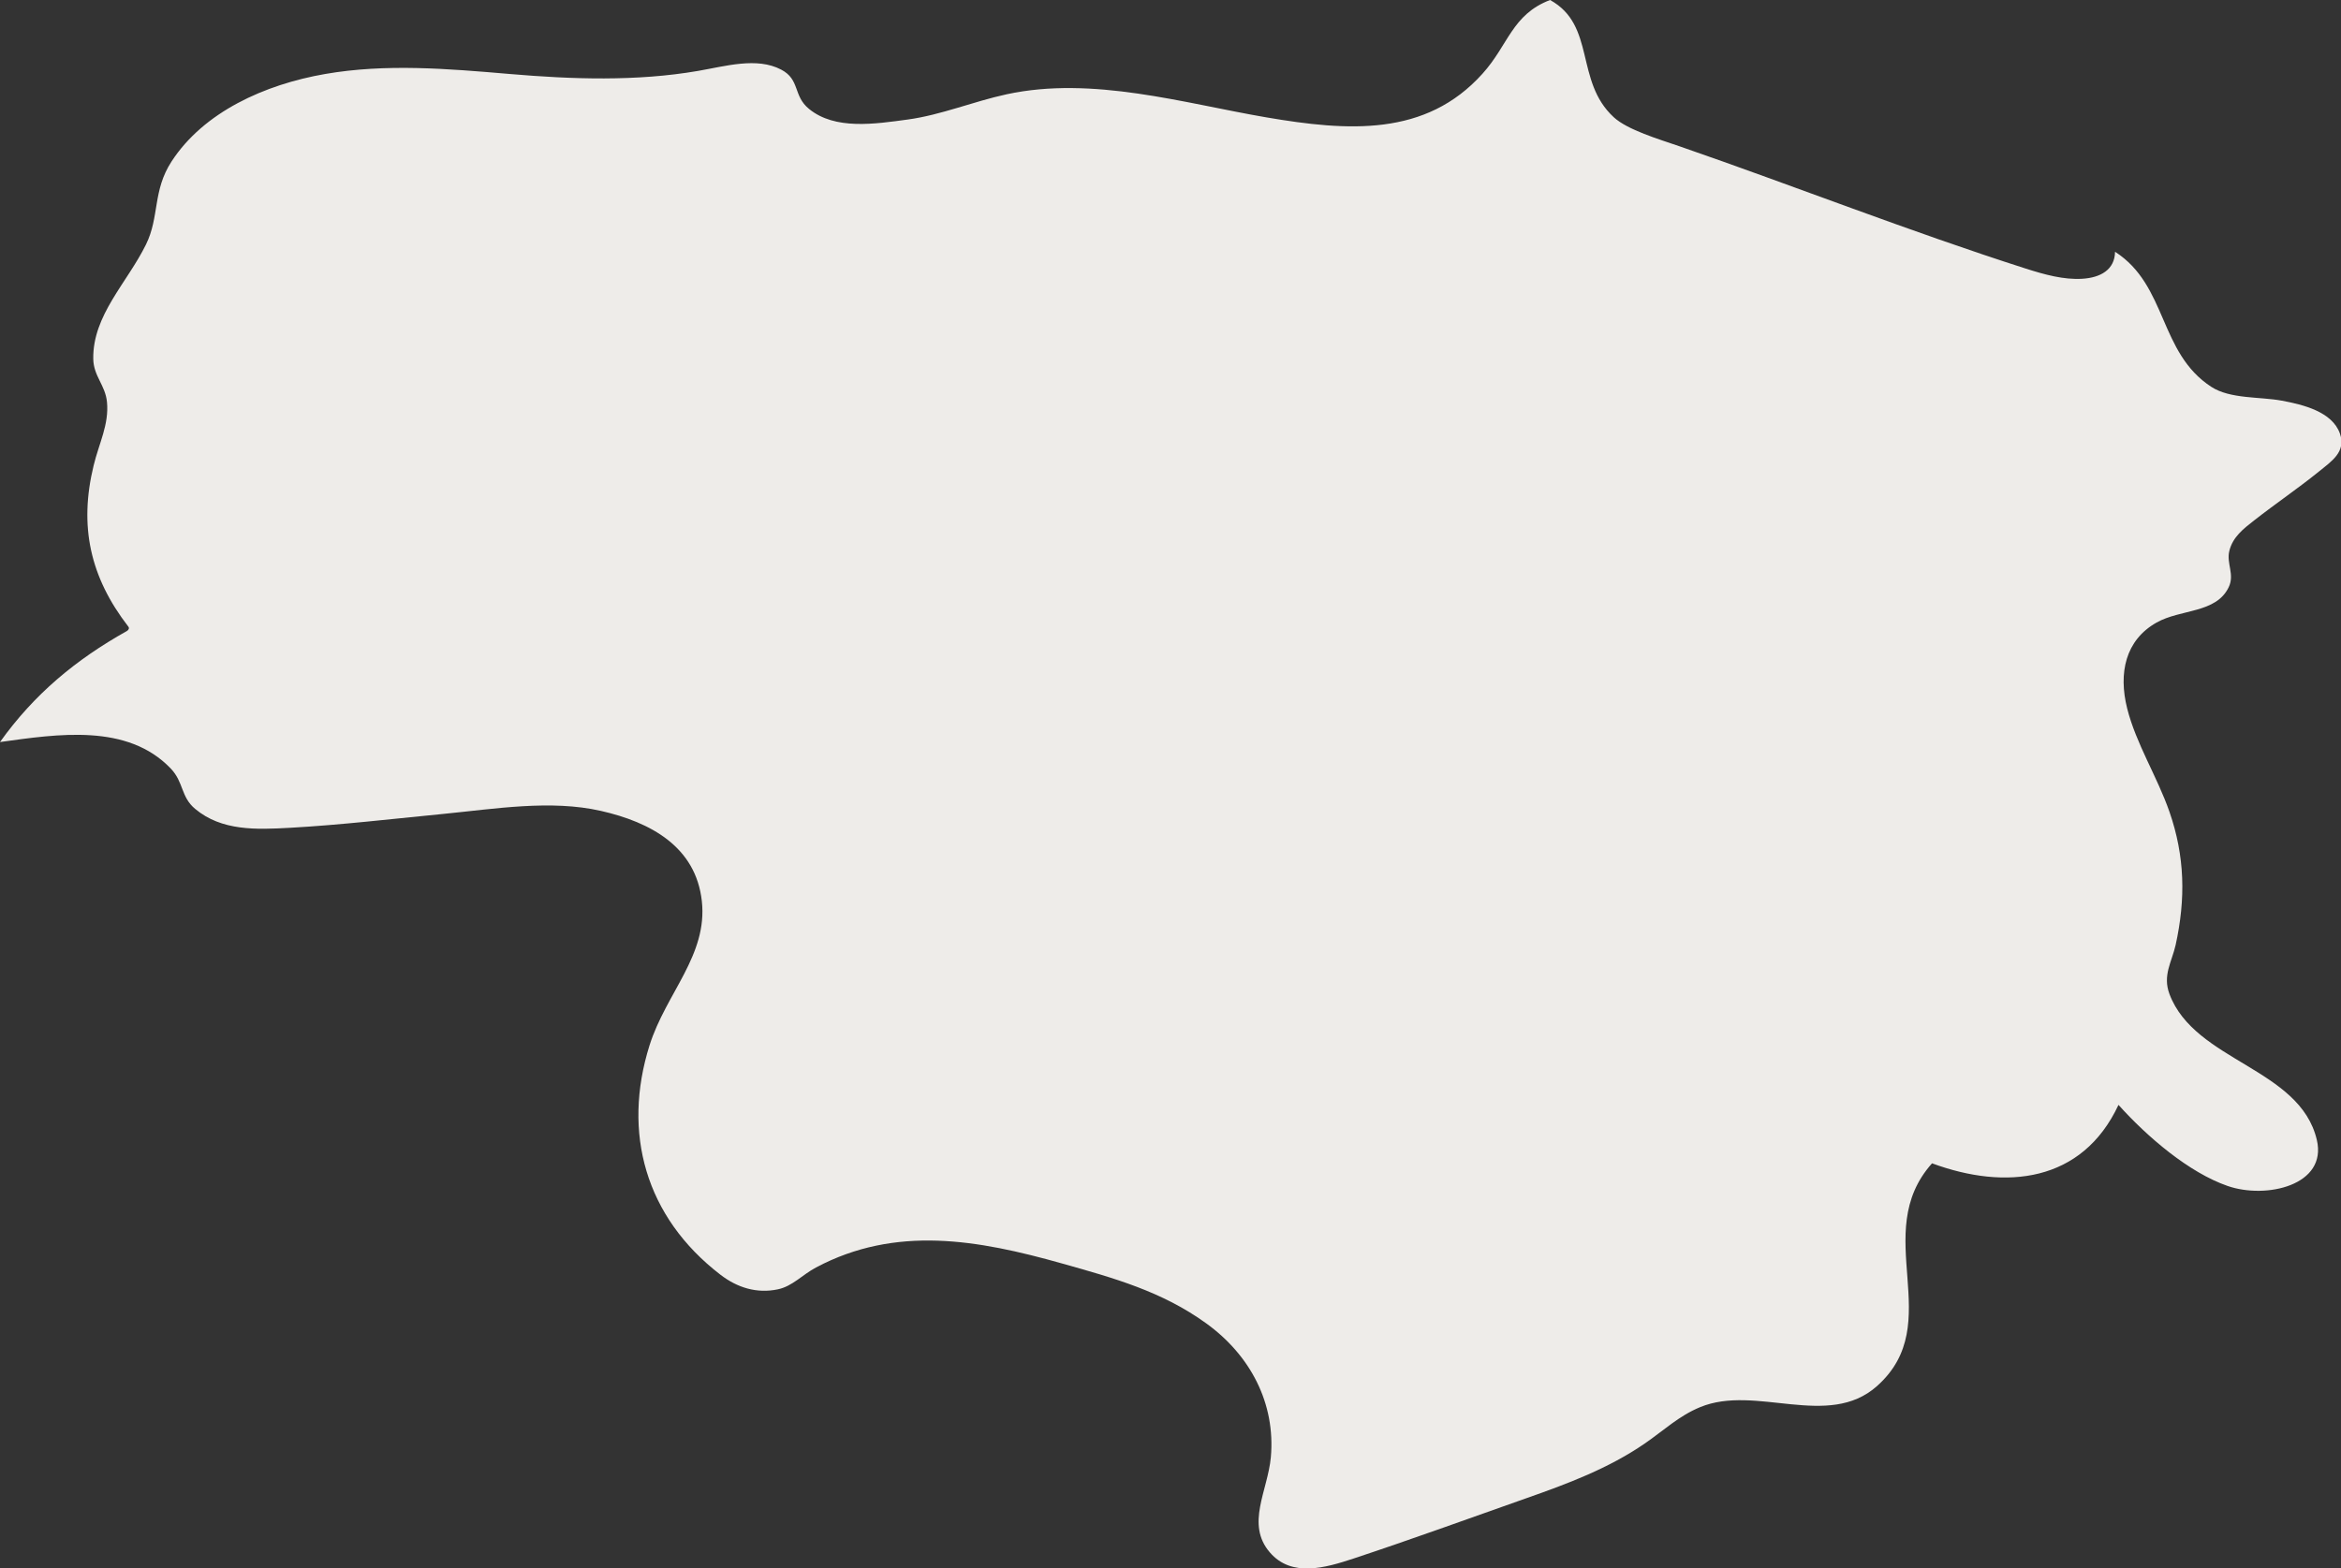
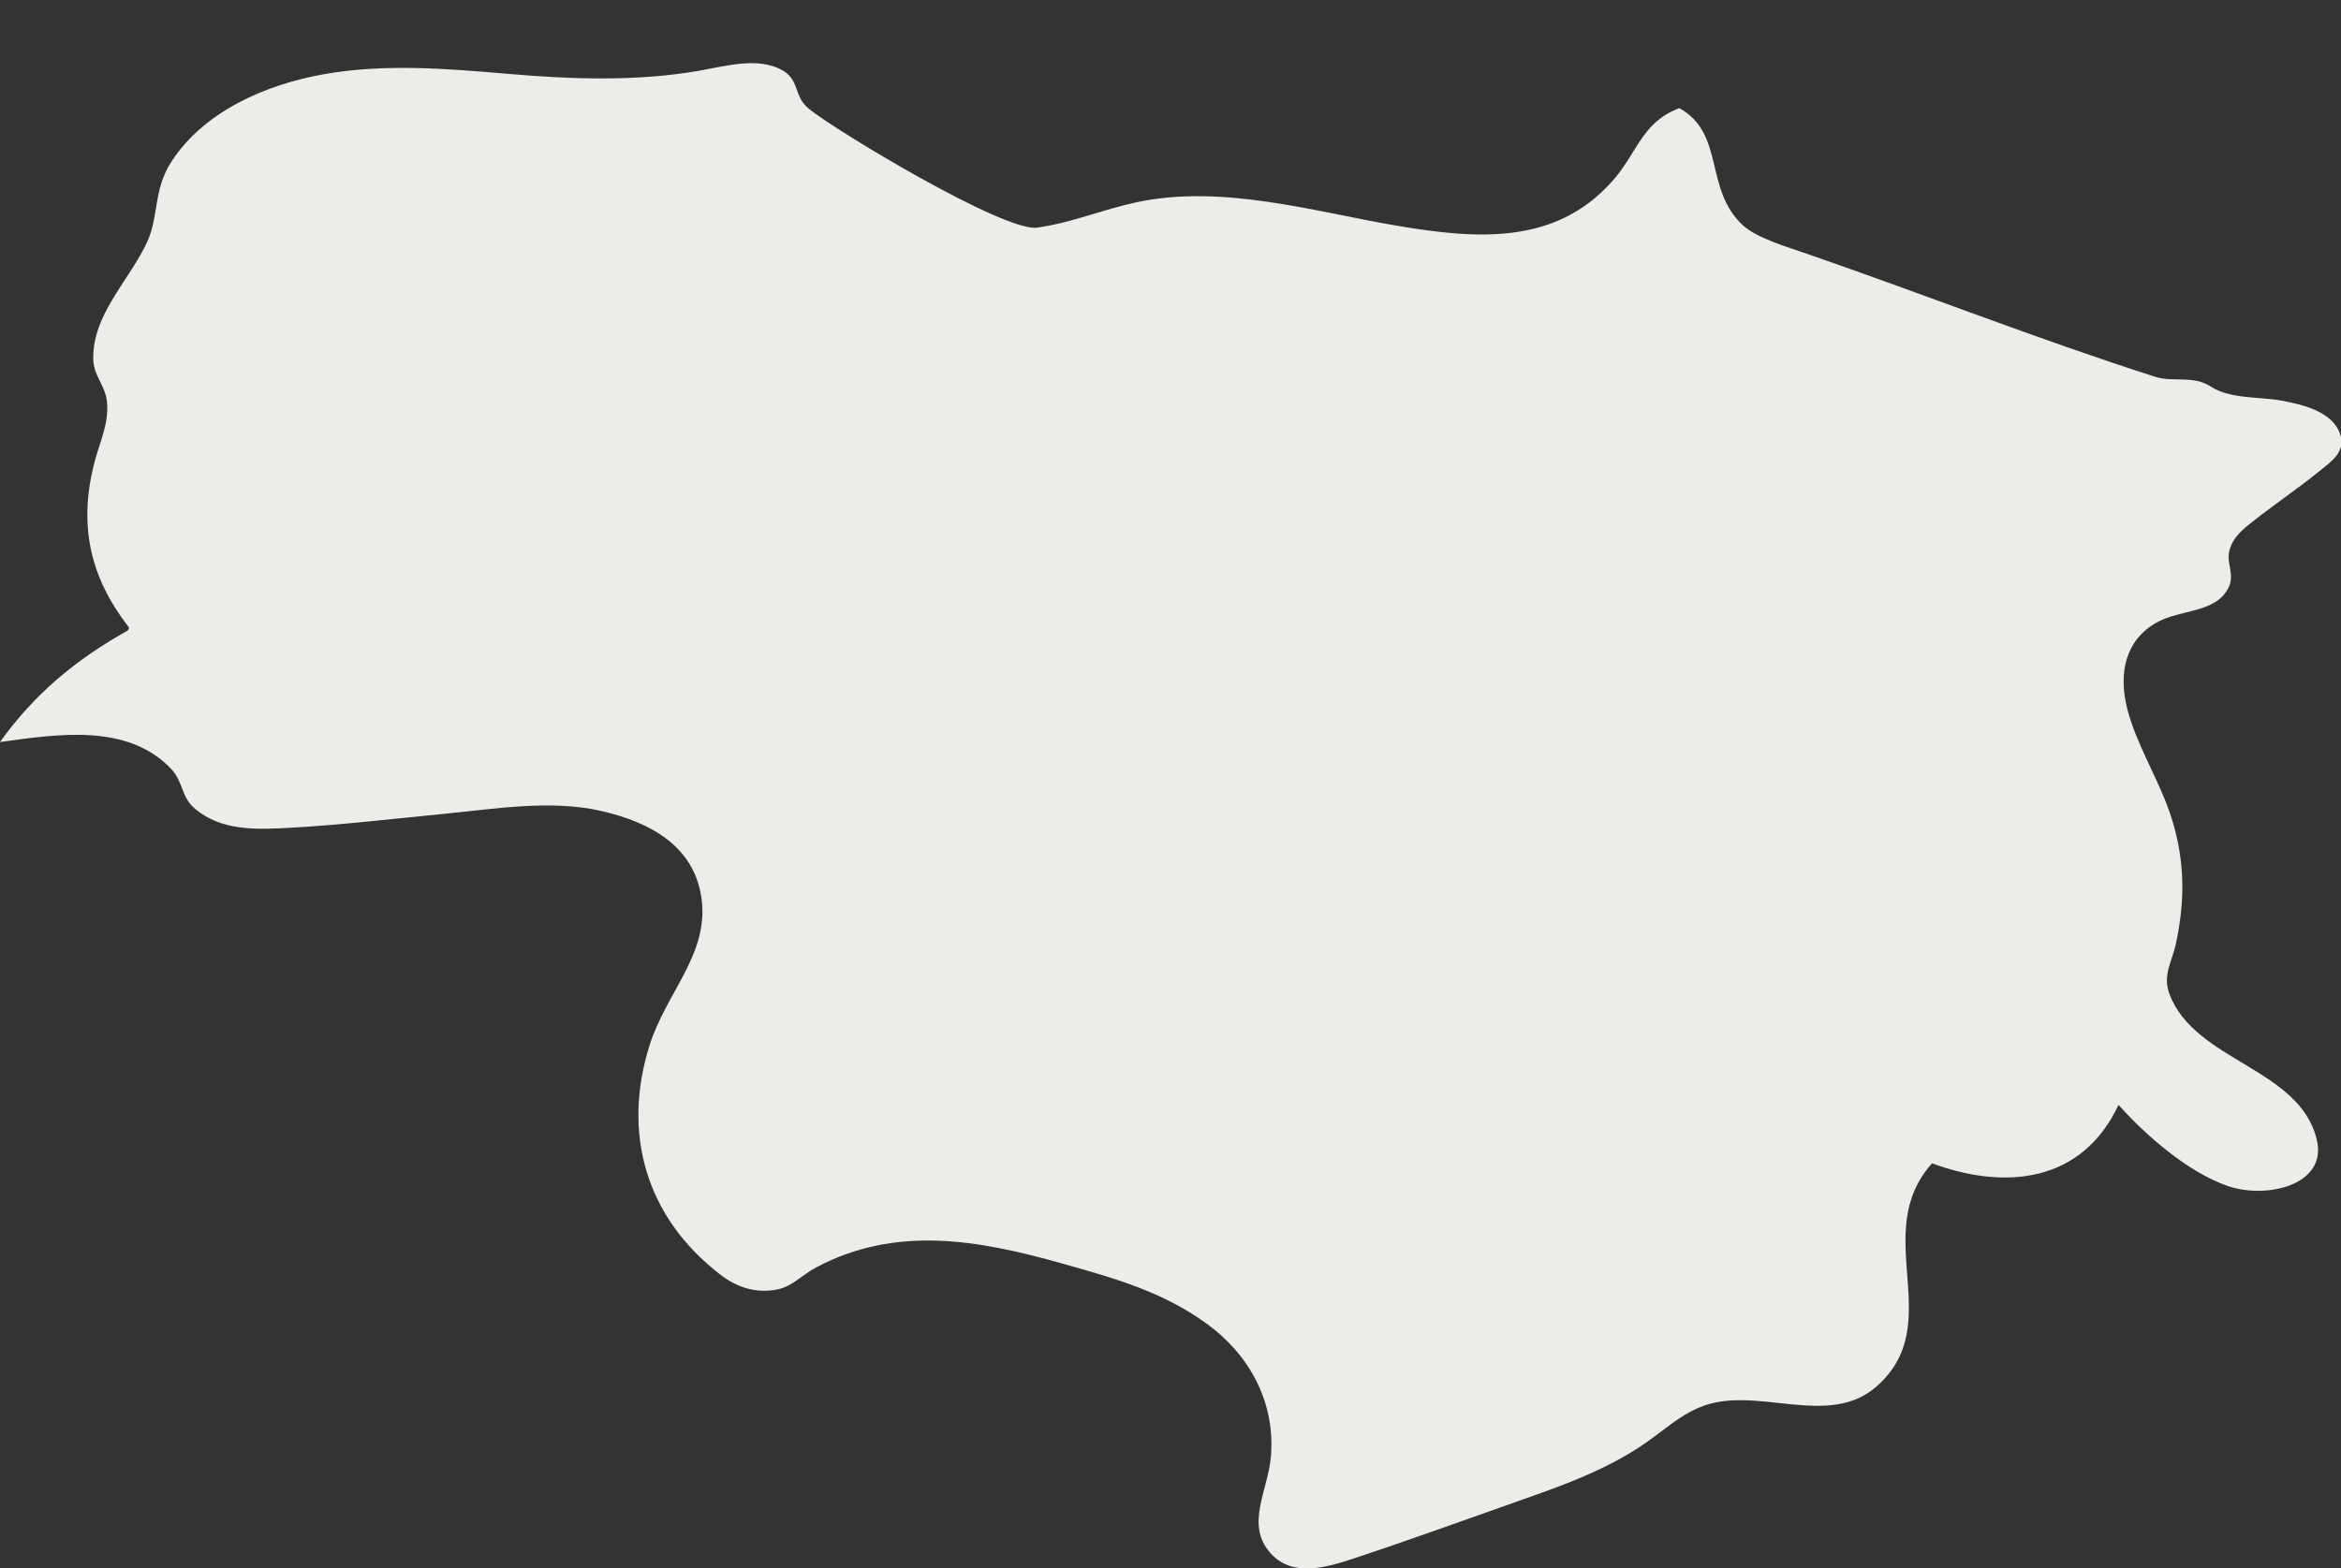
<svg xmlns="http://www.w3.org/2000/svg" id="Layer_1" data-name="Layer 1" viewBox="0 0 761 510.02">
  <rect x="0" y="0" width="761" height="510.02" fill="#333333" stroke="none" />
  <defs>
    <style>.cls-1{fill:#eeece9;}</style>
  </defs>
-   <path class="cls-1" d="M50.78,298.34c.69,7.3-2.59,13.35-4.35,20.63-4.78,19.68-1.19,36.25,11.32,52.41.35.46.09,1.05-.54,1.41-16.6,9.3-30.11,20.53-41.21,36.08,18.82-2.6,41.41-6.14,55.52,8.63,4.26,4.47,3.21,9.18,7.91,13.1,8.65,7.22,19.79,6.77,30.94,6.15,16.11-.89,33.56-2.93,49.65-4.5,16.94-1.66,35-4.69,51.28-1s30.89,11.7,32.85,29.32-11.66,30-17,46.92c-8.93,28.41-1.37,55.83,23.06,74.6,5.4,4.16,11.76,6.2,18.67,4.74,4.73-1,7.95-4.75,12.38-7.1,26-13.81,52.68-9,80-1.3,16.92,4.76,32.51,9.09,46.86,19.47s22.57,26,21,43.54c-1,10.94-8.23,21.75-.32,30.94,7.08,8.24,18.08,5,27.18,2,18.6-6.16,37.46-13,56-19.55,13.56-4.76,26.82-9.71,38.68-17.85,6.1-4.19,11.1-9,18-11.83,18.15-7.51,41.6,7.29,57.5-6.85,23-20.47-2.58-49.53,17.9-72.44,23.92,8.83,48.79,6.26,60.61-19,9.43,10.49,22.9,22,35.47,26.36s32.5-.22,29-15c-5.52-23.39-39.64-25.45-47.89-47.38-2.31-6.14.76-10.46,2-16,3.3-15,3-28.84-2-43.25-4-11.5-10.87-22.15-13.76-33.65s-.58-22.21,9.55-27.92c7.86-4.44,19.38-2.95,23.46-11.51,2-4.17-.81-7.7.2-11.79,1.13-4.56,4.56-7.17,8.07-9.92,6.84-5.37,14.34-10.45,21-15.85,4.06-3.32,9-6.41,6.87-12.41-2.51-7.07-11.87-9.37-18.93-10.68s-16.72-.5-22.84-4.47c-17.13-11.1-14.28-33-31.32-43.94-.1,5.84-4.7,8.42-10.68,8.78s-12.15-1.33-18.37-3.32c-37.74-12.08-75.14-26.83-112.59-39.78-6.63-2.29-16.83-5.29-21.32-9.43-12.75-11.74-5.72-29.86-20.7-38.12-12.44,4.76-13.53,14.65-22,24-18.43,20.49-43.63,18.72-70.32,14.15s-56.42-13.52-84.29-7.5c-10.85,2.34-21.34,6.74-32.14,8.21S287.44,209.91,279,203c-5.26-4.26-2.82-9.54-9.09-12.8-7.89-4.11-17.93-1.13-27,.44-20,3.45-41,2.73-61.21,1s-40.3-3.42-60,0S82.23,204,71.77,220.08c-6.2,9.52-3.88,18-8.31,27-6.11,12.44-17.36,23-17.14,37.2.09,5.64,3.94,8.53,4.46,14.06Z" transform="translate(-16 -167.58)" />
+   <path class="cls-1" d="M50.78,298.34c.69,7.3-2.59,13.35-4.35,20.63-4.78,19.68-1.19,36.25,11.32,52.41.35.46.09,1.05-.54,1.41-16.6,9.3-30.11,20.53-41.21,36.08,18.82-2.6,41.41-6.14,55.52,8.63,4.26,4.47,3.21,9.18,7.91,13.1,8.65,7.22,19.79,6.77,30.94,6.15,16.11-.89,33.56-2.93,49.65-4.5,16.94-1.66,35-4.69,51.28-1s30.89,11.7,32.85,29.32-11.66,30-17,46.92c-8.93,28.41-1.37,55.83,23.06,74.6,5.4,4.16,11.76,6.2,18.67,4.74,4.73-1,7.95-4.75,12.38-7.1,26-13.81,52.68-9,80-1.3,16.92,4.76,32.51,9.09,46.86,19.47s22.57,26,21,43.54c-1,10.94-8.23,21.75-.32,30.94,7.08,8.24,18.08,5,27.18,2,18.6-6.16,37.46-13,56-19.55,13.56-4.76,26.82-9.71,38.68-17.85,6.1-4.19,11.1-9,18-11.83,18.15-7.51,41.6,7.29,57.5-6.85,23-20.47-2.58-49.53,17.9-72.44,23.92,8.83,48.79,6.26,60.61-19,9.43,10.49,22.9,22,35.47,26.36s32.5-.22,29-15c-5.52-23.39-39.64-25.45-47.89-47.38-2.31-6.14.76-10.46,2-16,3.3-15,3-28.84-2-43.25-4-11.5-10.87-22.15-13.76-33.65s-.58-22.21,9.55-27.92c7.86-4.44,19.38-2.95,23.46-11.51,2-4.17-.81-7.7.2-11.79,1.13-4.56,4.56-7.17,8.07-9.92,6.84-5.37,14.34-10.45,21-15.85,4.06-3.32,9-6.41,6.87-12.41-2.51-7.07-11.87-9.37-18.93-10.68s-16.72-.5-22.84-4.47s-12.15-1.33-18.37-3.32c-37.74-12.08-75.14-26.83-112.59-39.78-6.63-2.29-16.83-5.29-21.32-9.43-12.75-11.74-5.72-29.86-20.7-38.12-12.44,4.76-13.53,14.65-22,24-18.43,20.49-43.63,18.72-70.32,14.15s-56.42-13.52-84.29-7.5c-10.85,2.34-21.34,6.74-32.14,8.21S287.44,209.91,279,203c-5.26-4.26-2.82-9.54-9.09-12.8-7.89-4.11-17.93-1.13-27,.44-20,3.45-41,2.73-61.21,1s-40.3-3.42-60,0S82.23,204,71.77,220.08c-6.2,9.52-3.88,18-8.31,27-6.11,12.44-17.36,23-17.14,37.2.09,5.64,3.94,8.53,4.46,14.06Z" transform="translate(-16 -167.58)" />
</svg>